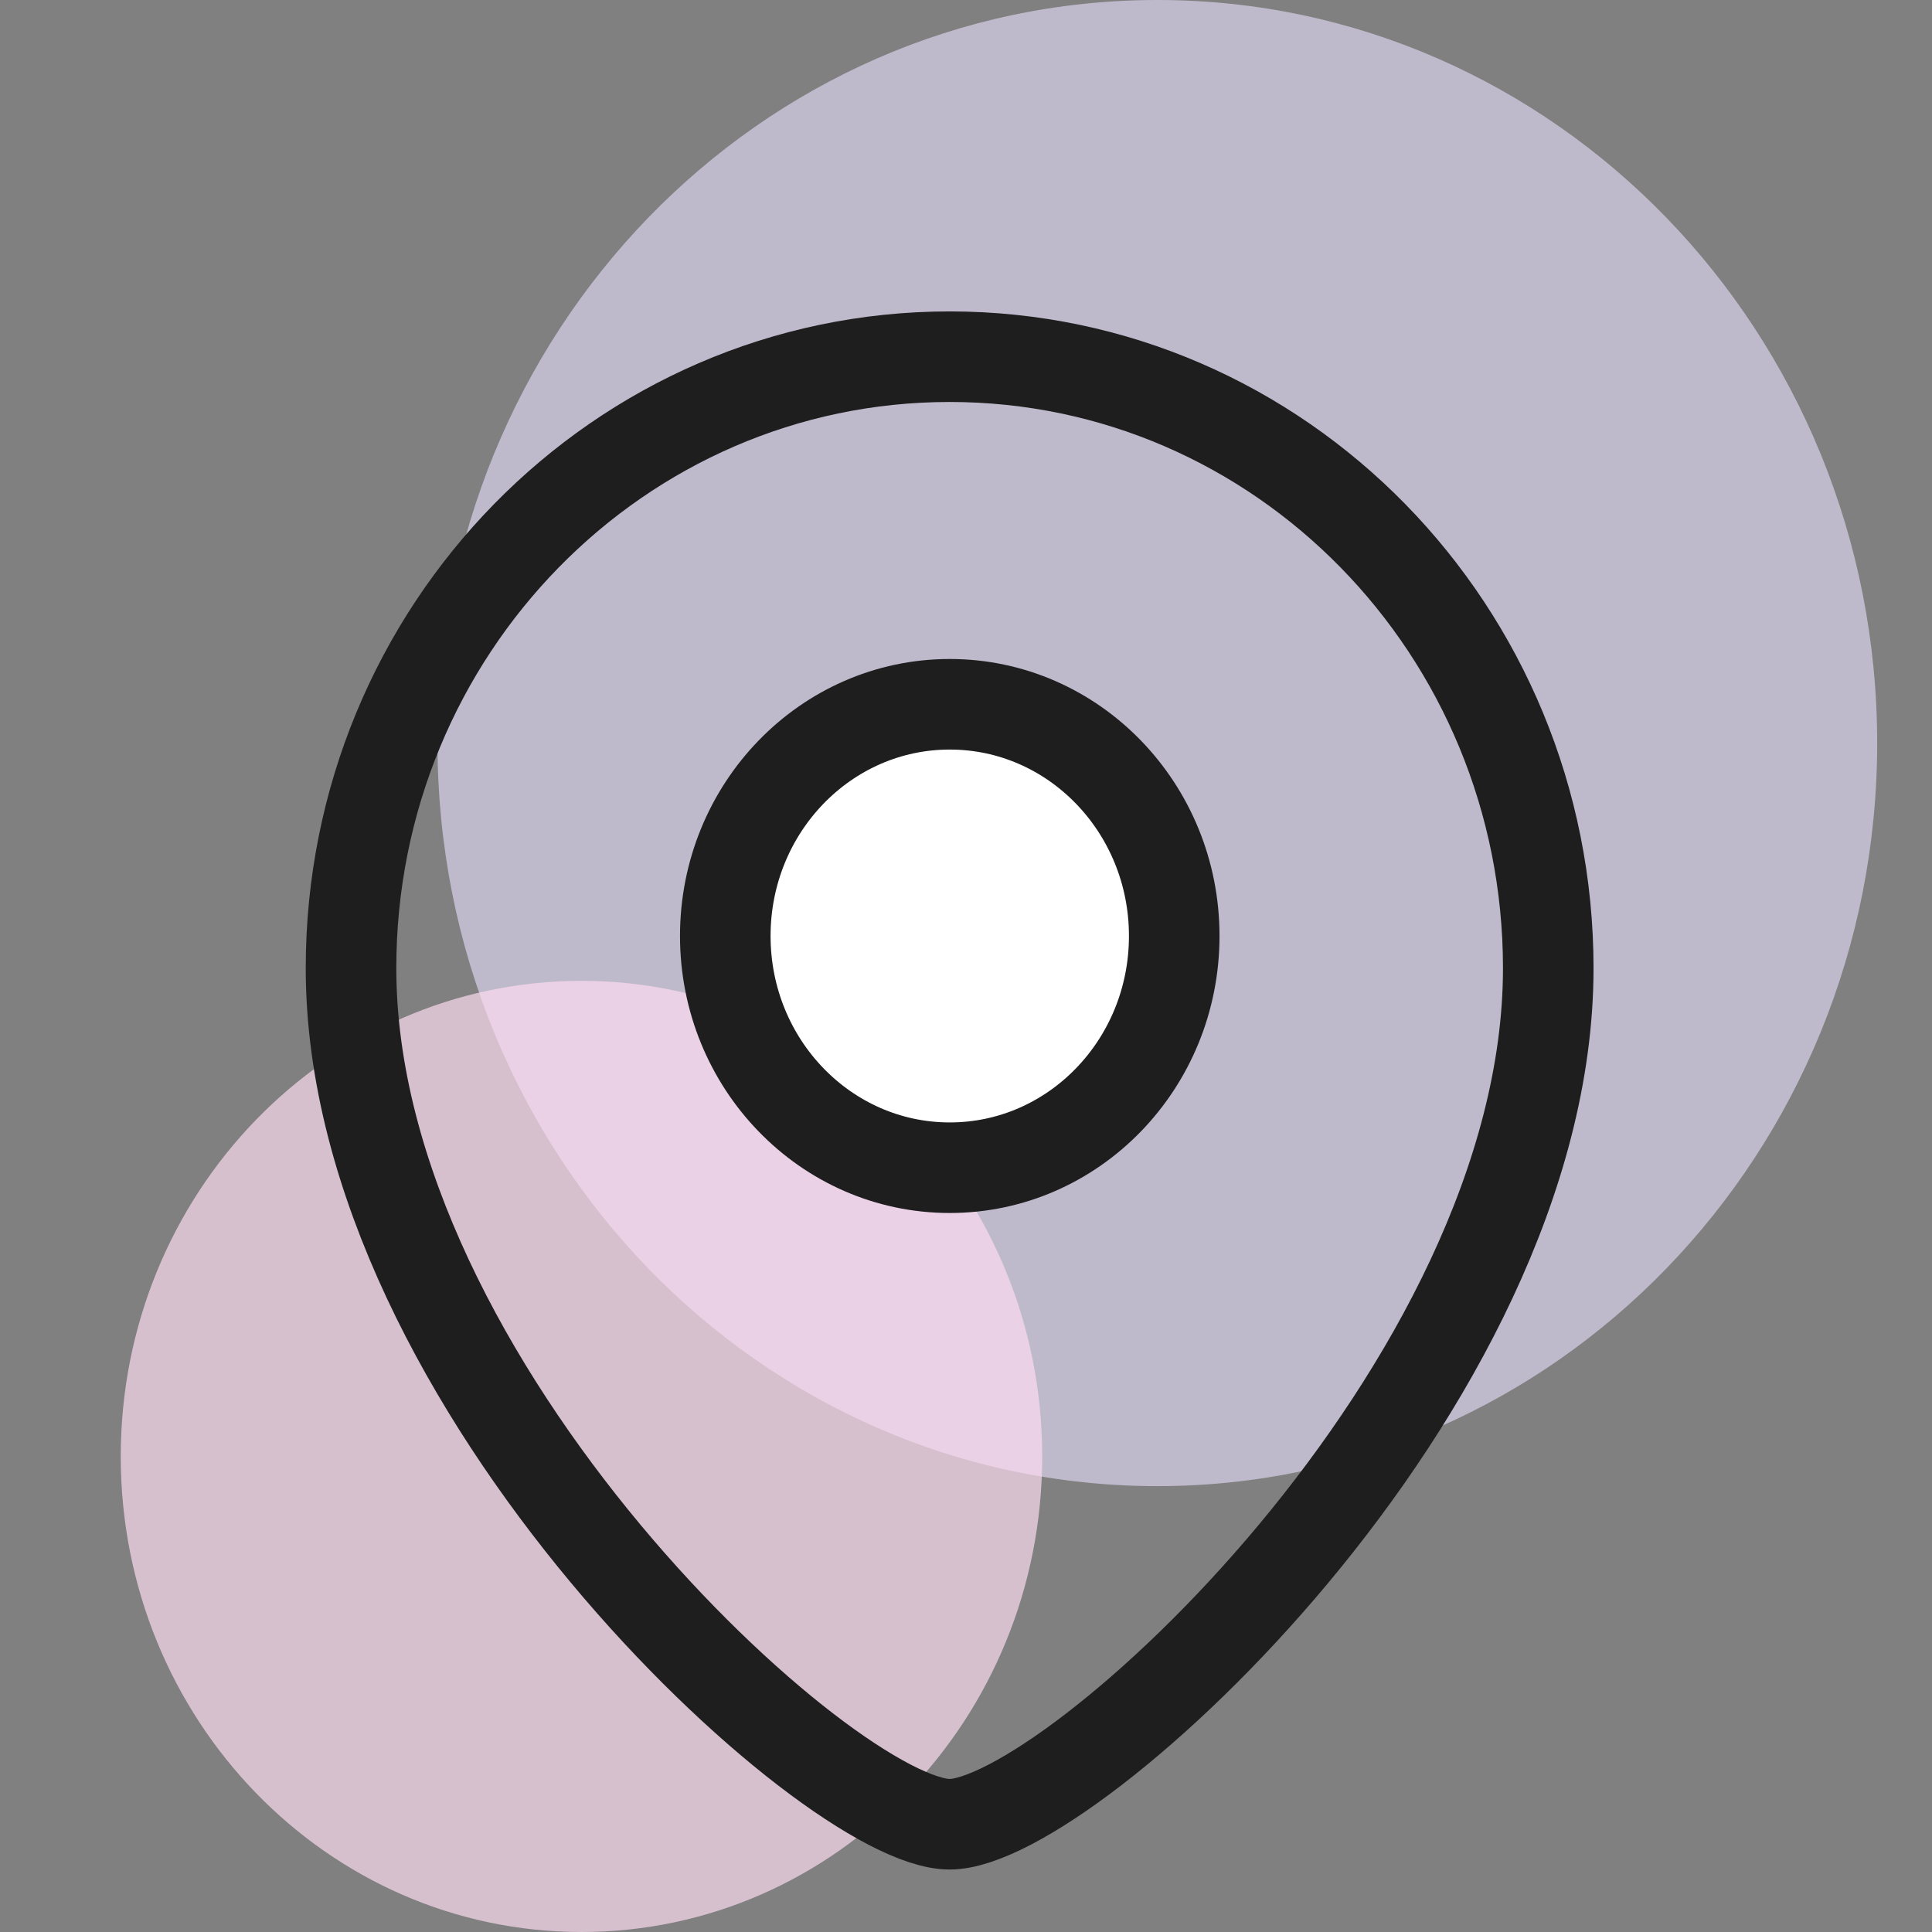
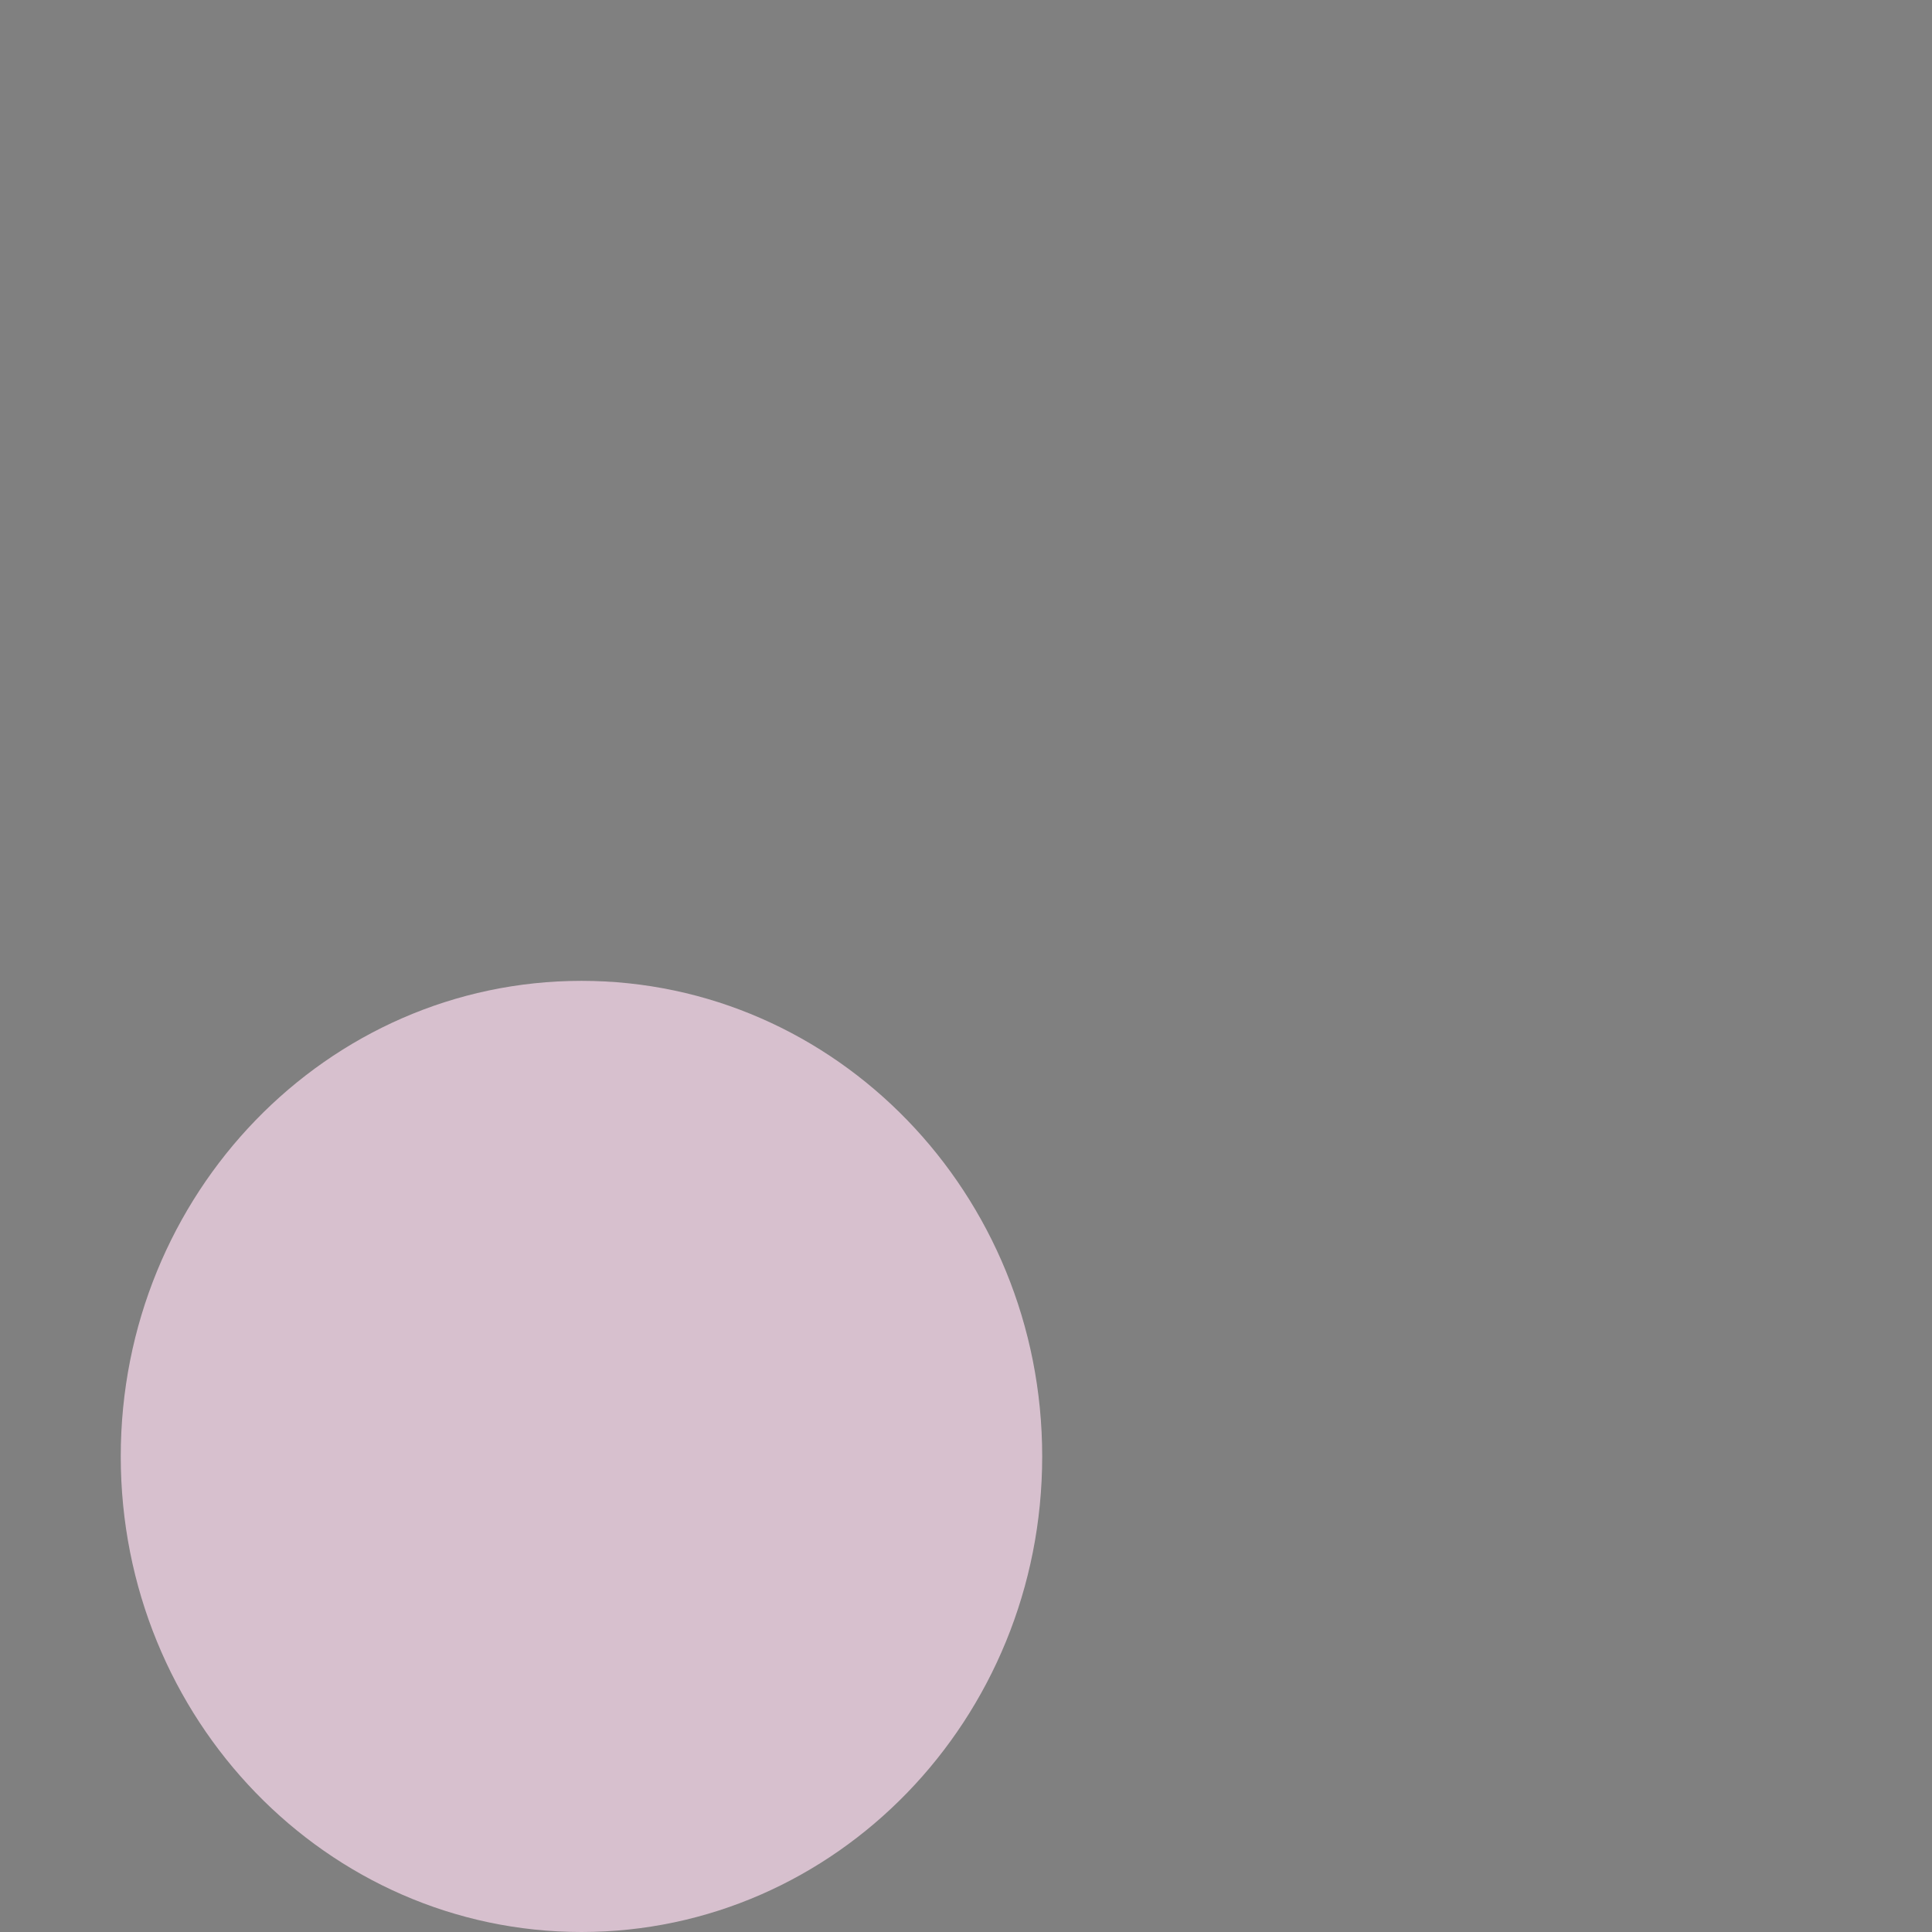
<svg xmlns="http://www.w3.org/2000/svg" width="32" height="32" viewBox="0 0 32 32" fill="none">
  <rect x="0" y="0" width="32" height="32" fill="#808080" stroke="none" />
-   <path opacity="0.7" d="M19.169 24.615C25.754 24.615 31.092 19.105 31.092 12.308C31.092 5.51 25.754 0 19.169 0C12.584 0 7.246 5.51 7.246 12.308C7.246 19.105 12.584 24.615 19.169 24.615Z" fill="#DBD4EB" />
  <path opacity="0.7" d="M9.631 32C13.845 32 17.262 28.473 17.262 24.123C17.262 19.773 13.845 16.246 9.631 16.246C5.416 16.246 2 19.773 2 24.123C2 28.473 5.416 32 9.631 32Z" fill="#FCDCF0" />
-   <path d="M25.644 16.036C25.644 22.98 17.712 30.215 15.729 30.215C13.746 30.215 5.814 22.98 5.814 16.036C5.814 10.442 10.254 5.908 15.729 5.908C21.205 5.908 25.644 10.442 25.644 16.036Z" stroke="#1E1E1E" stroke-width="1.5" />
-   <ellipse cx="3.718" cy="3.838" rx="3.718" ry="3.838" transform="matrix(-1 0 0 1 19.449 11.665)" fill="white" stroke="#1E1E1E" stroke-width="1.5" />
</svg>